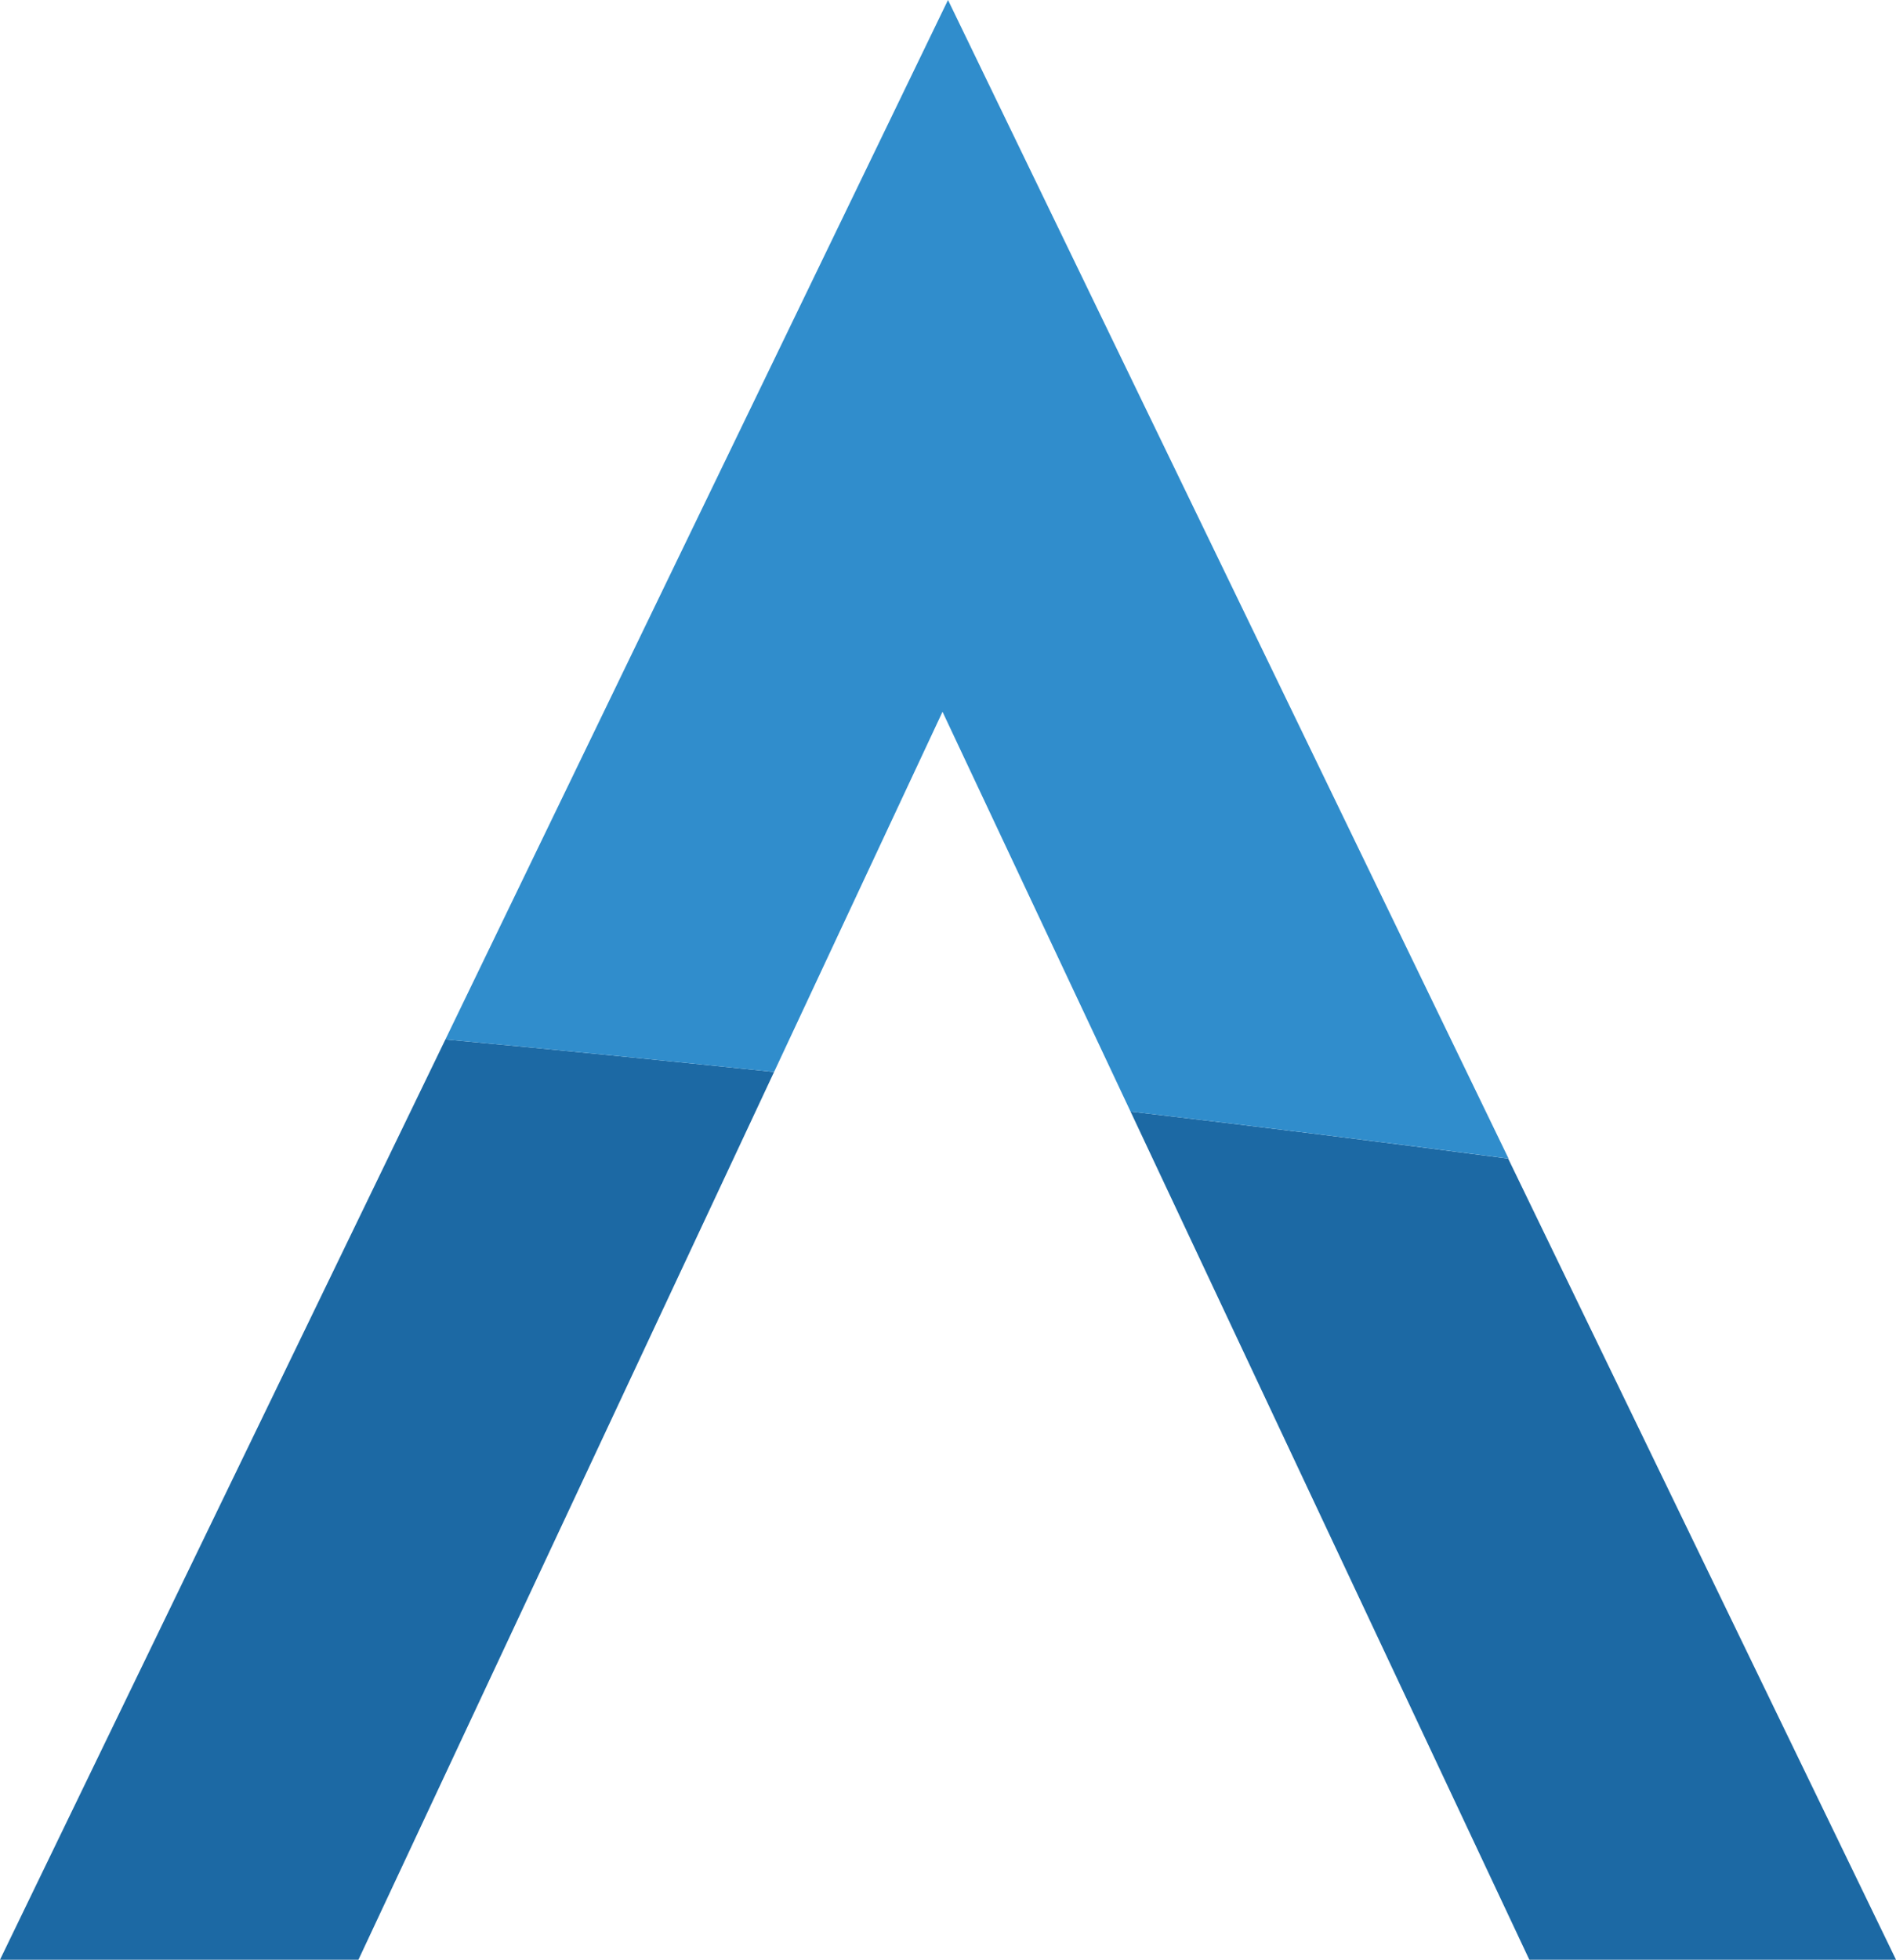
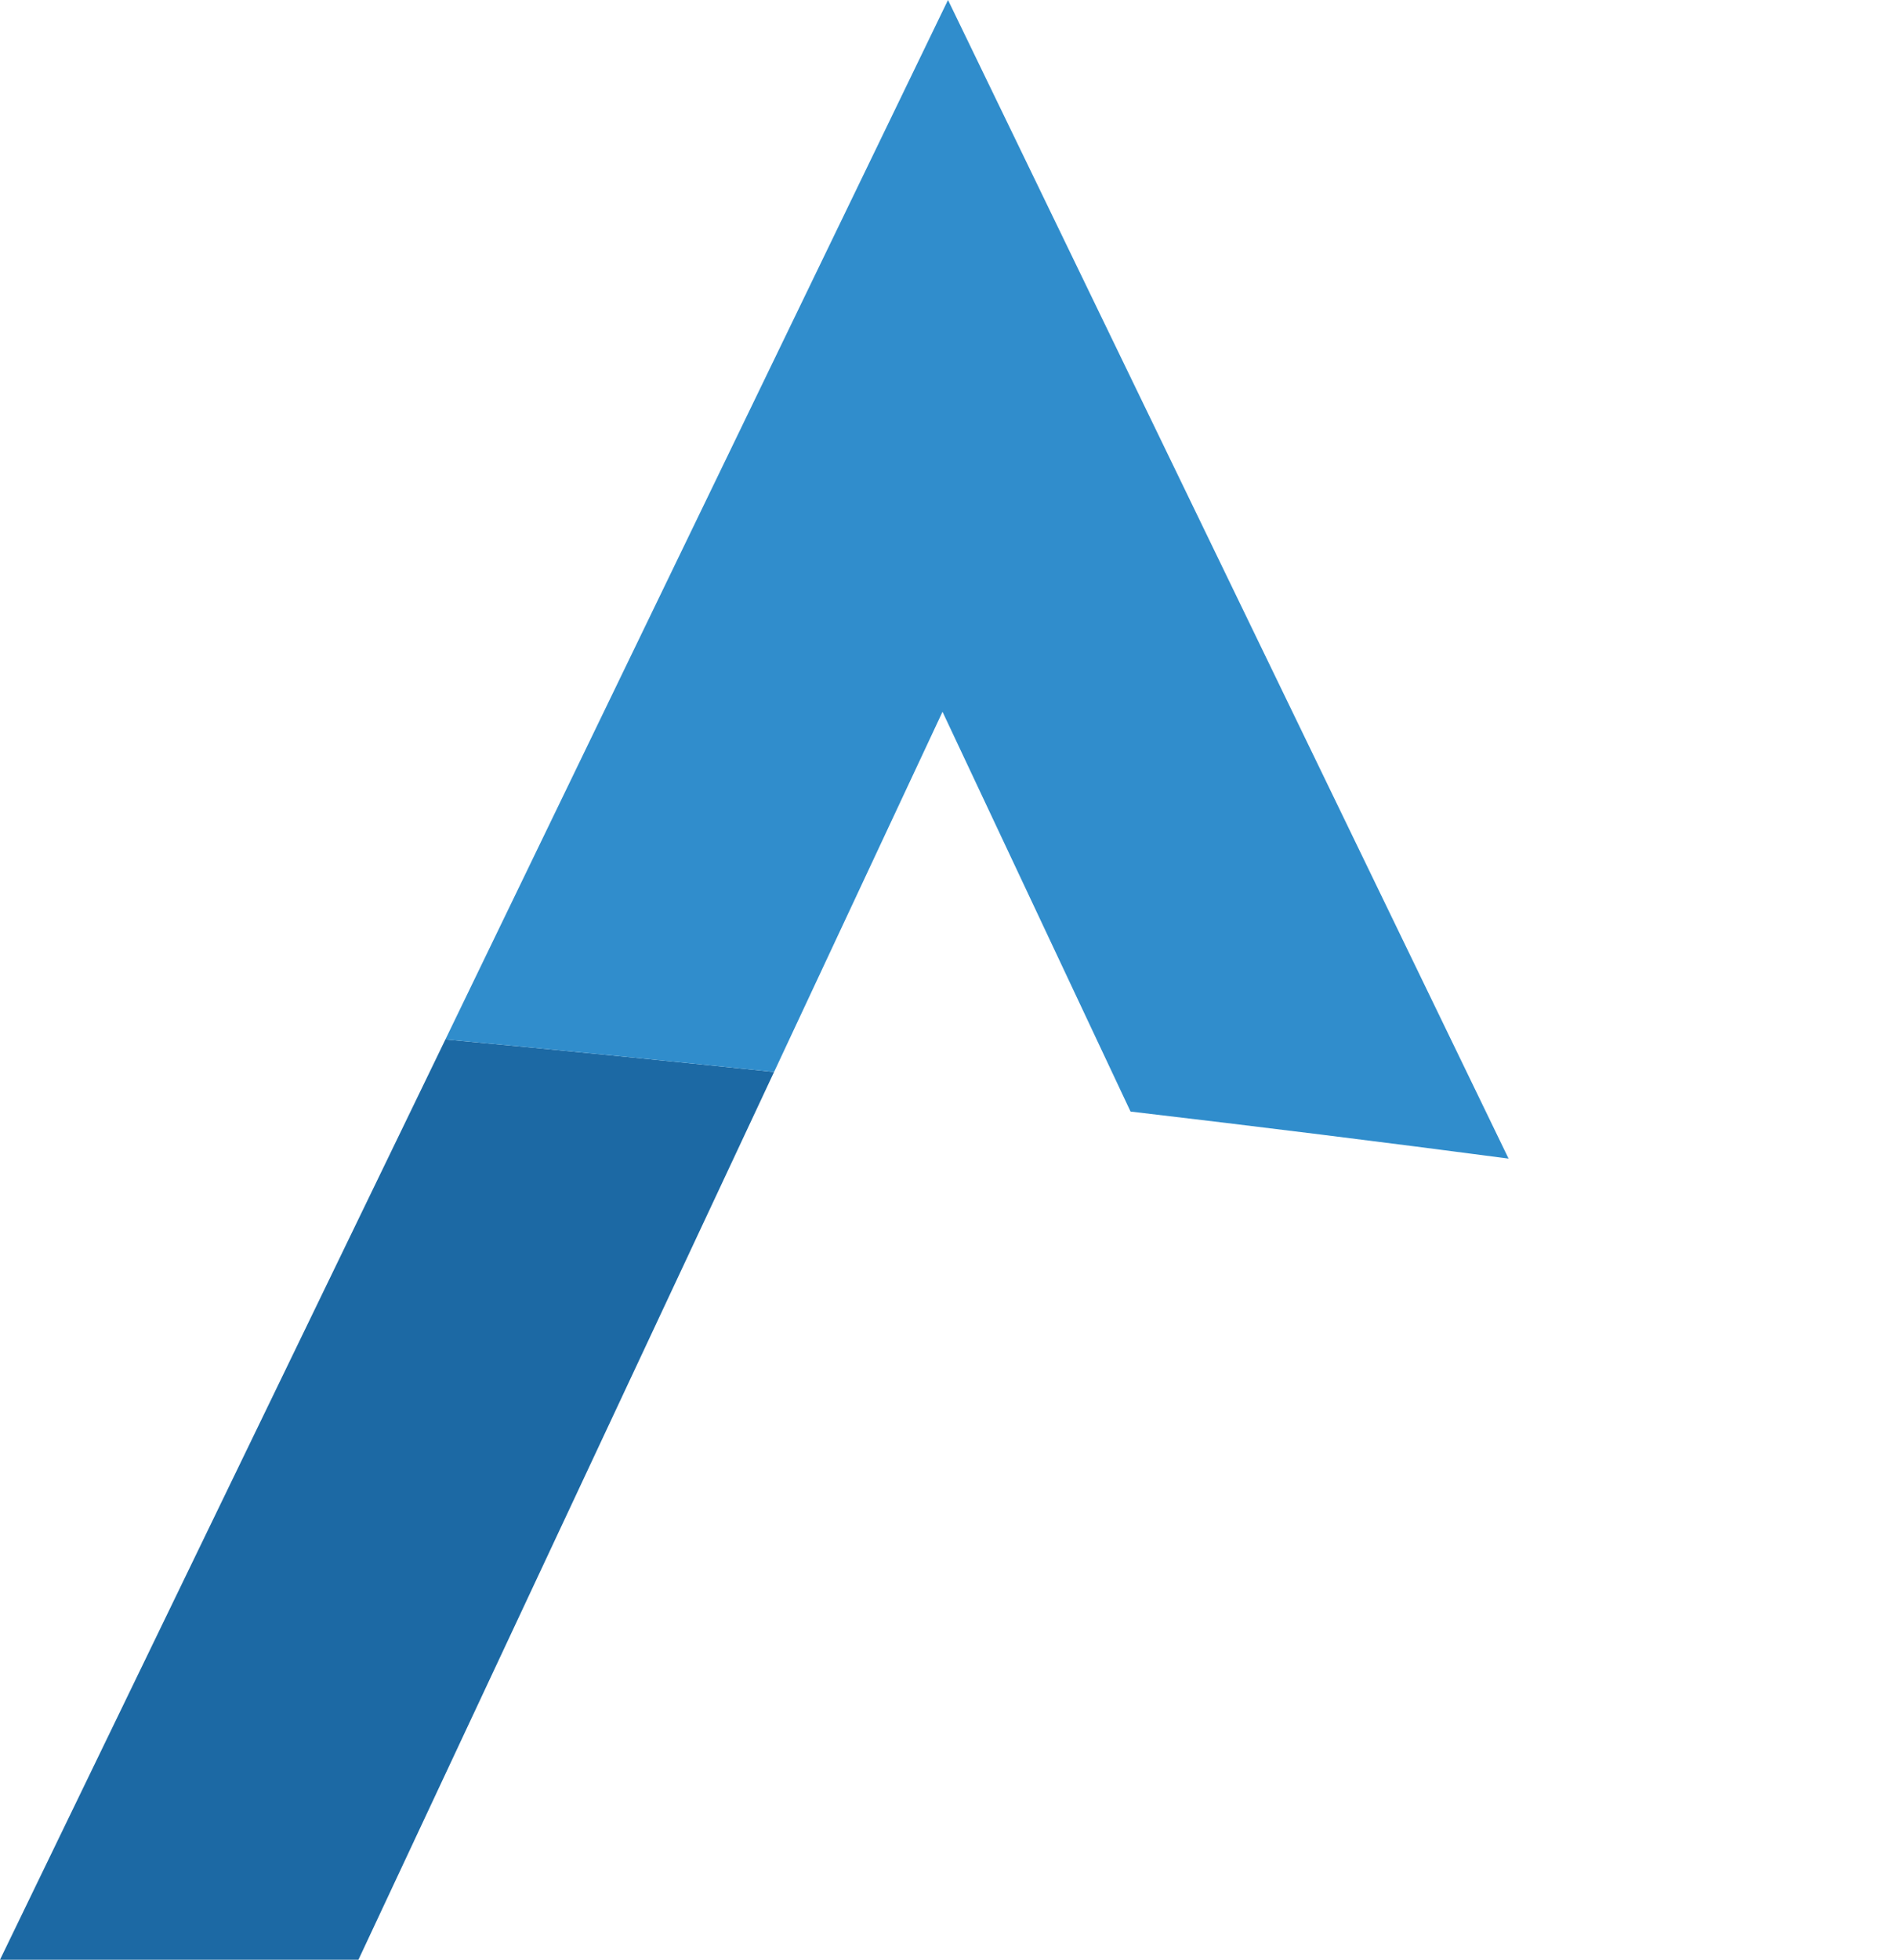
<svg xmlns="http://www.w3.org/2000/svg" width="484px" height="500px" viewBox="0 0 484 500" version="1.1">
  <g id="Page-1" stroke="none" stroke-width="1" fill="none" fill-rule="evenodd">
    <g id="Kodiak_Footer_Logo-(1)" fill-rule="nonzero">
      <path d="M113.7,265.2 L0,500 L91.5,500 L197.6,273.5 C169.8,270.6 141.8,267.8 113.7,265.2" id="Shape" fill="#1C69A4" />
-       <path d="M288.6,283.6 L390.4,500 L484,500 L385,295.6 C353.1,291.4 321,287.4 288.6,283.6" id="Shape" fill="#1C69A4" />
      <path d="M197.6,273.5 L240.6,181.6 L288.6,283.6 C321,287.4 353.2,291.4 385.1,295.6 L242,0 L113.7,265.2 C141.8,267.8 169.8,270.6 197.6,273.5" id="Shape" fill="#308DCC" />
    </g>
  </g>
</svg>